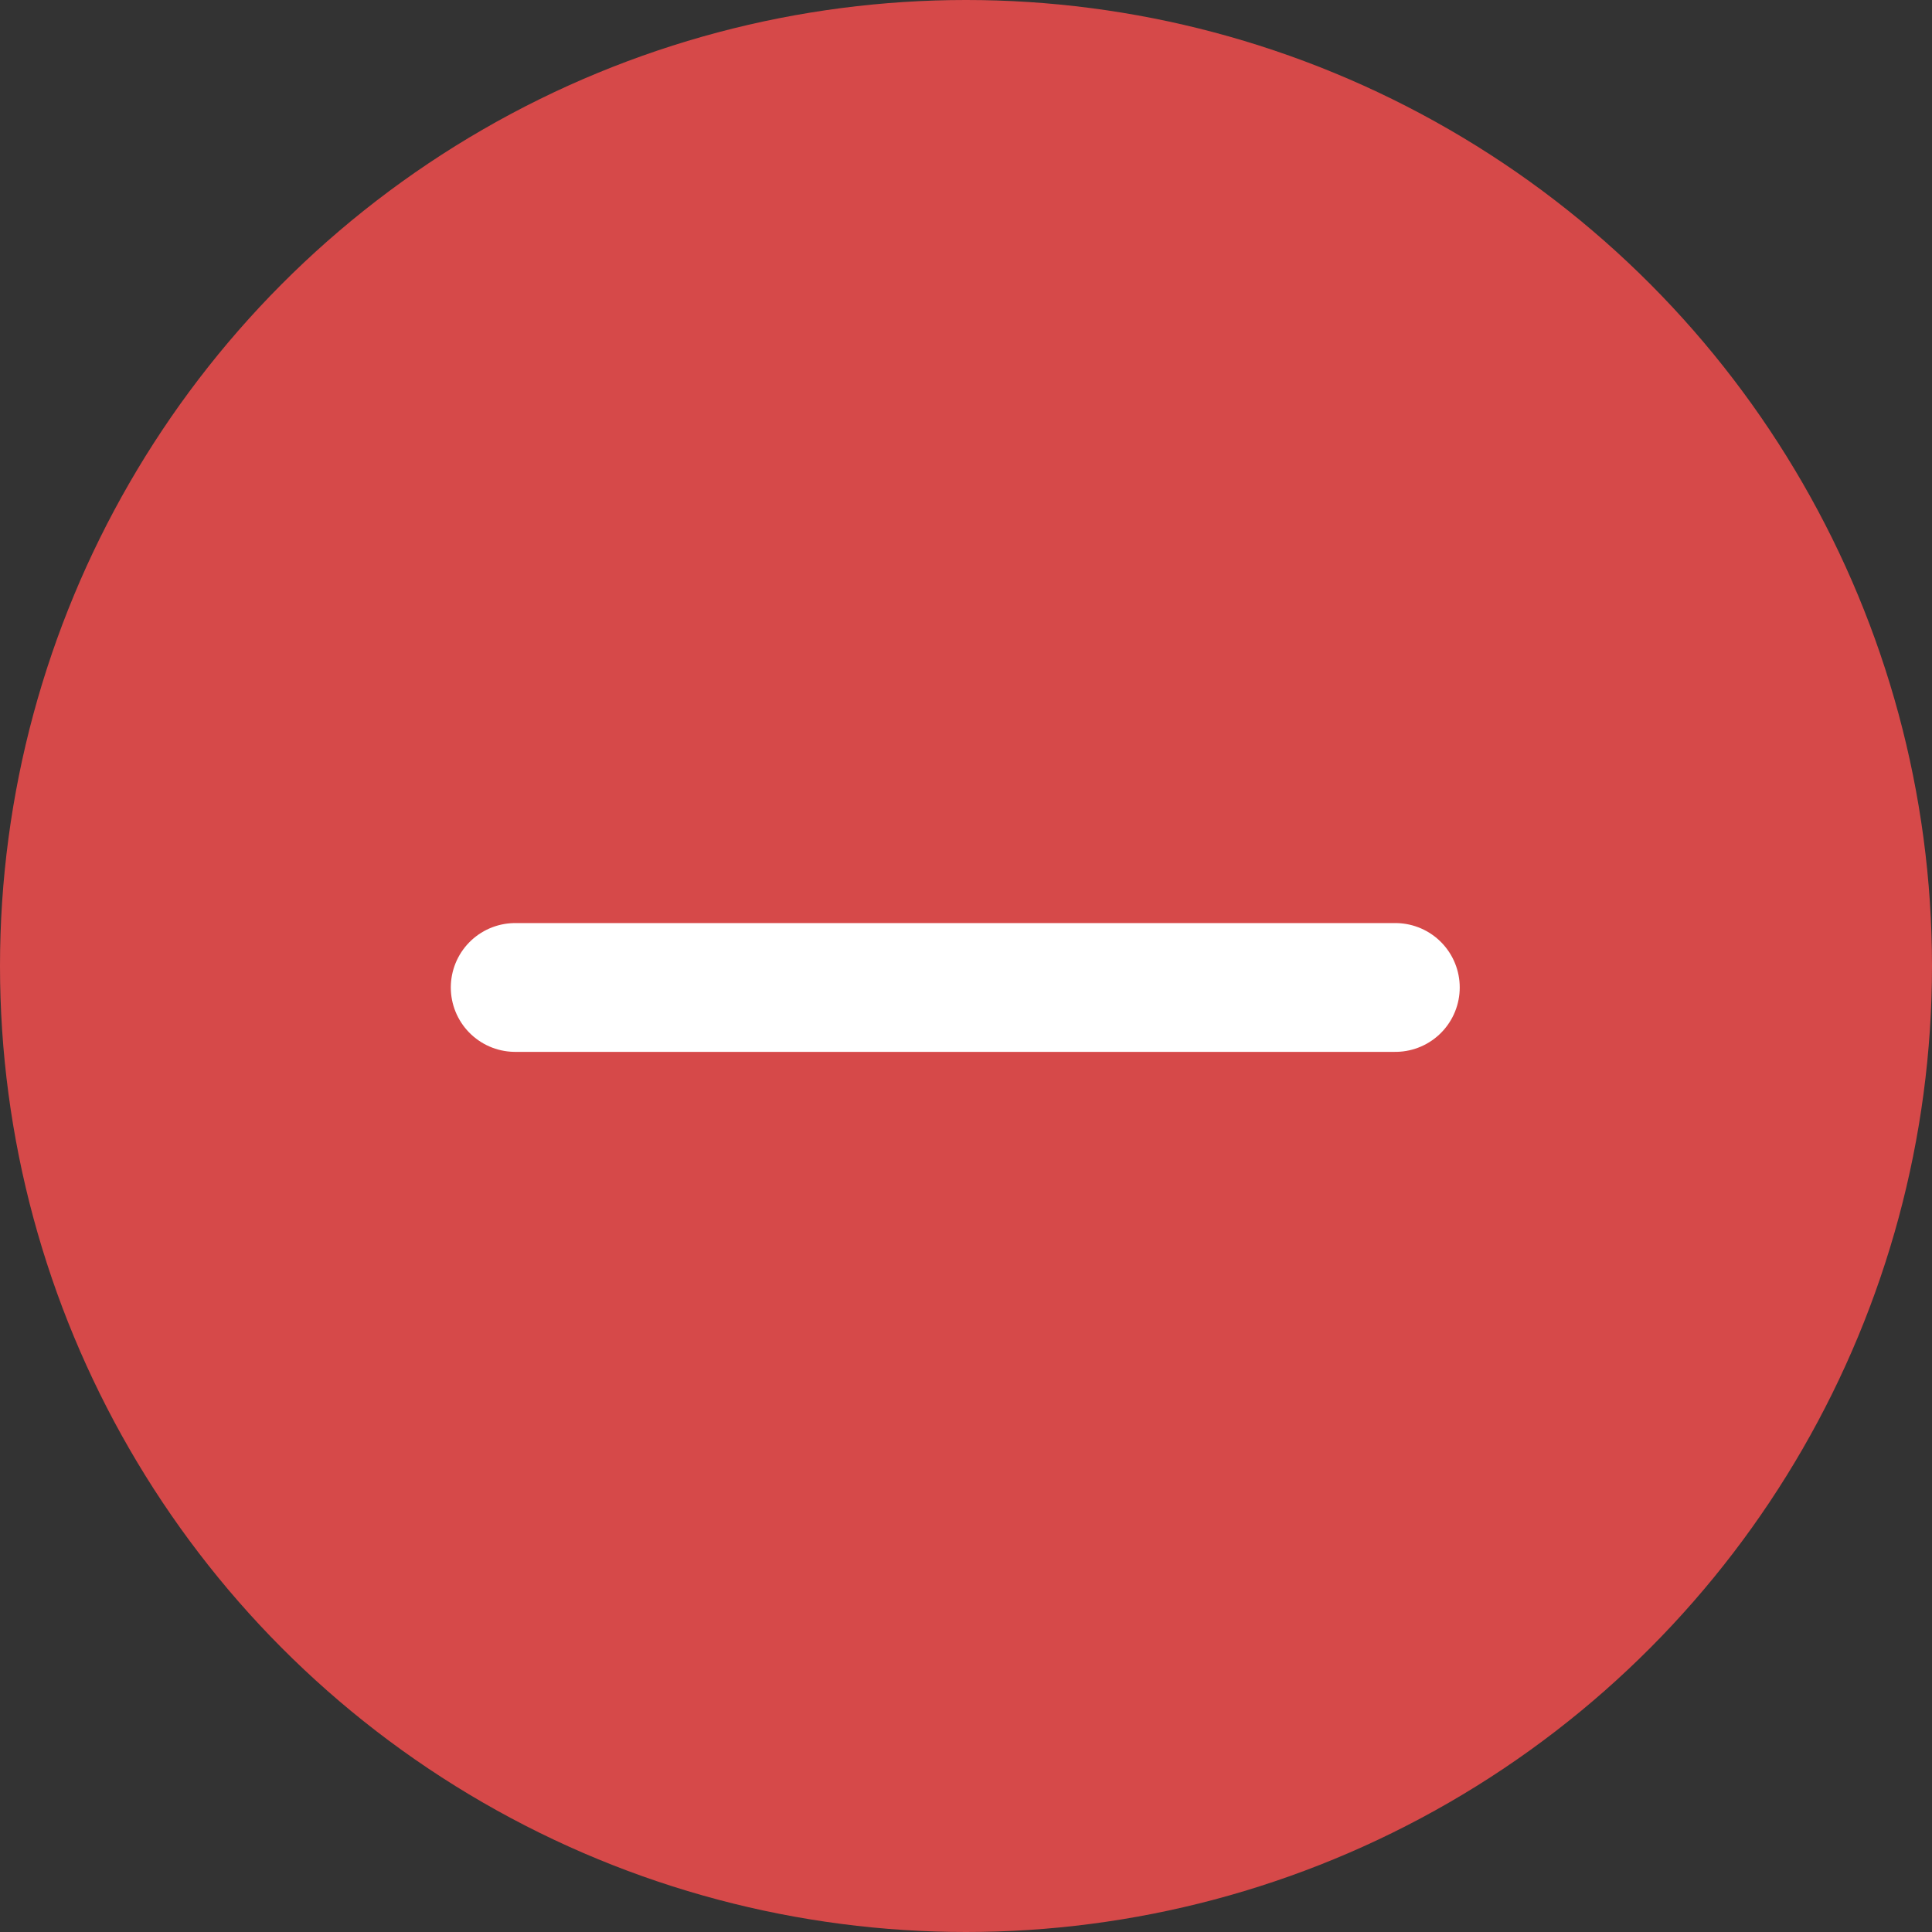
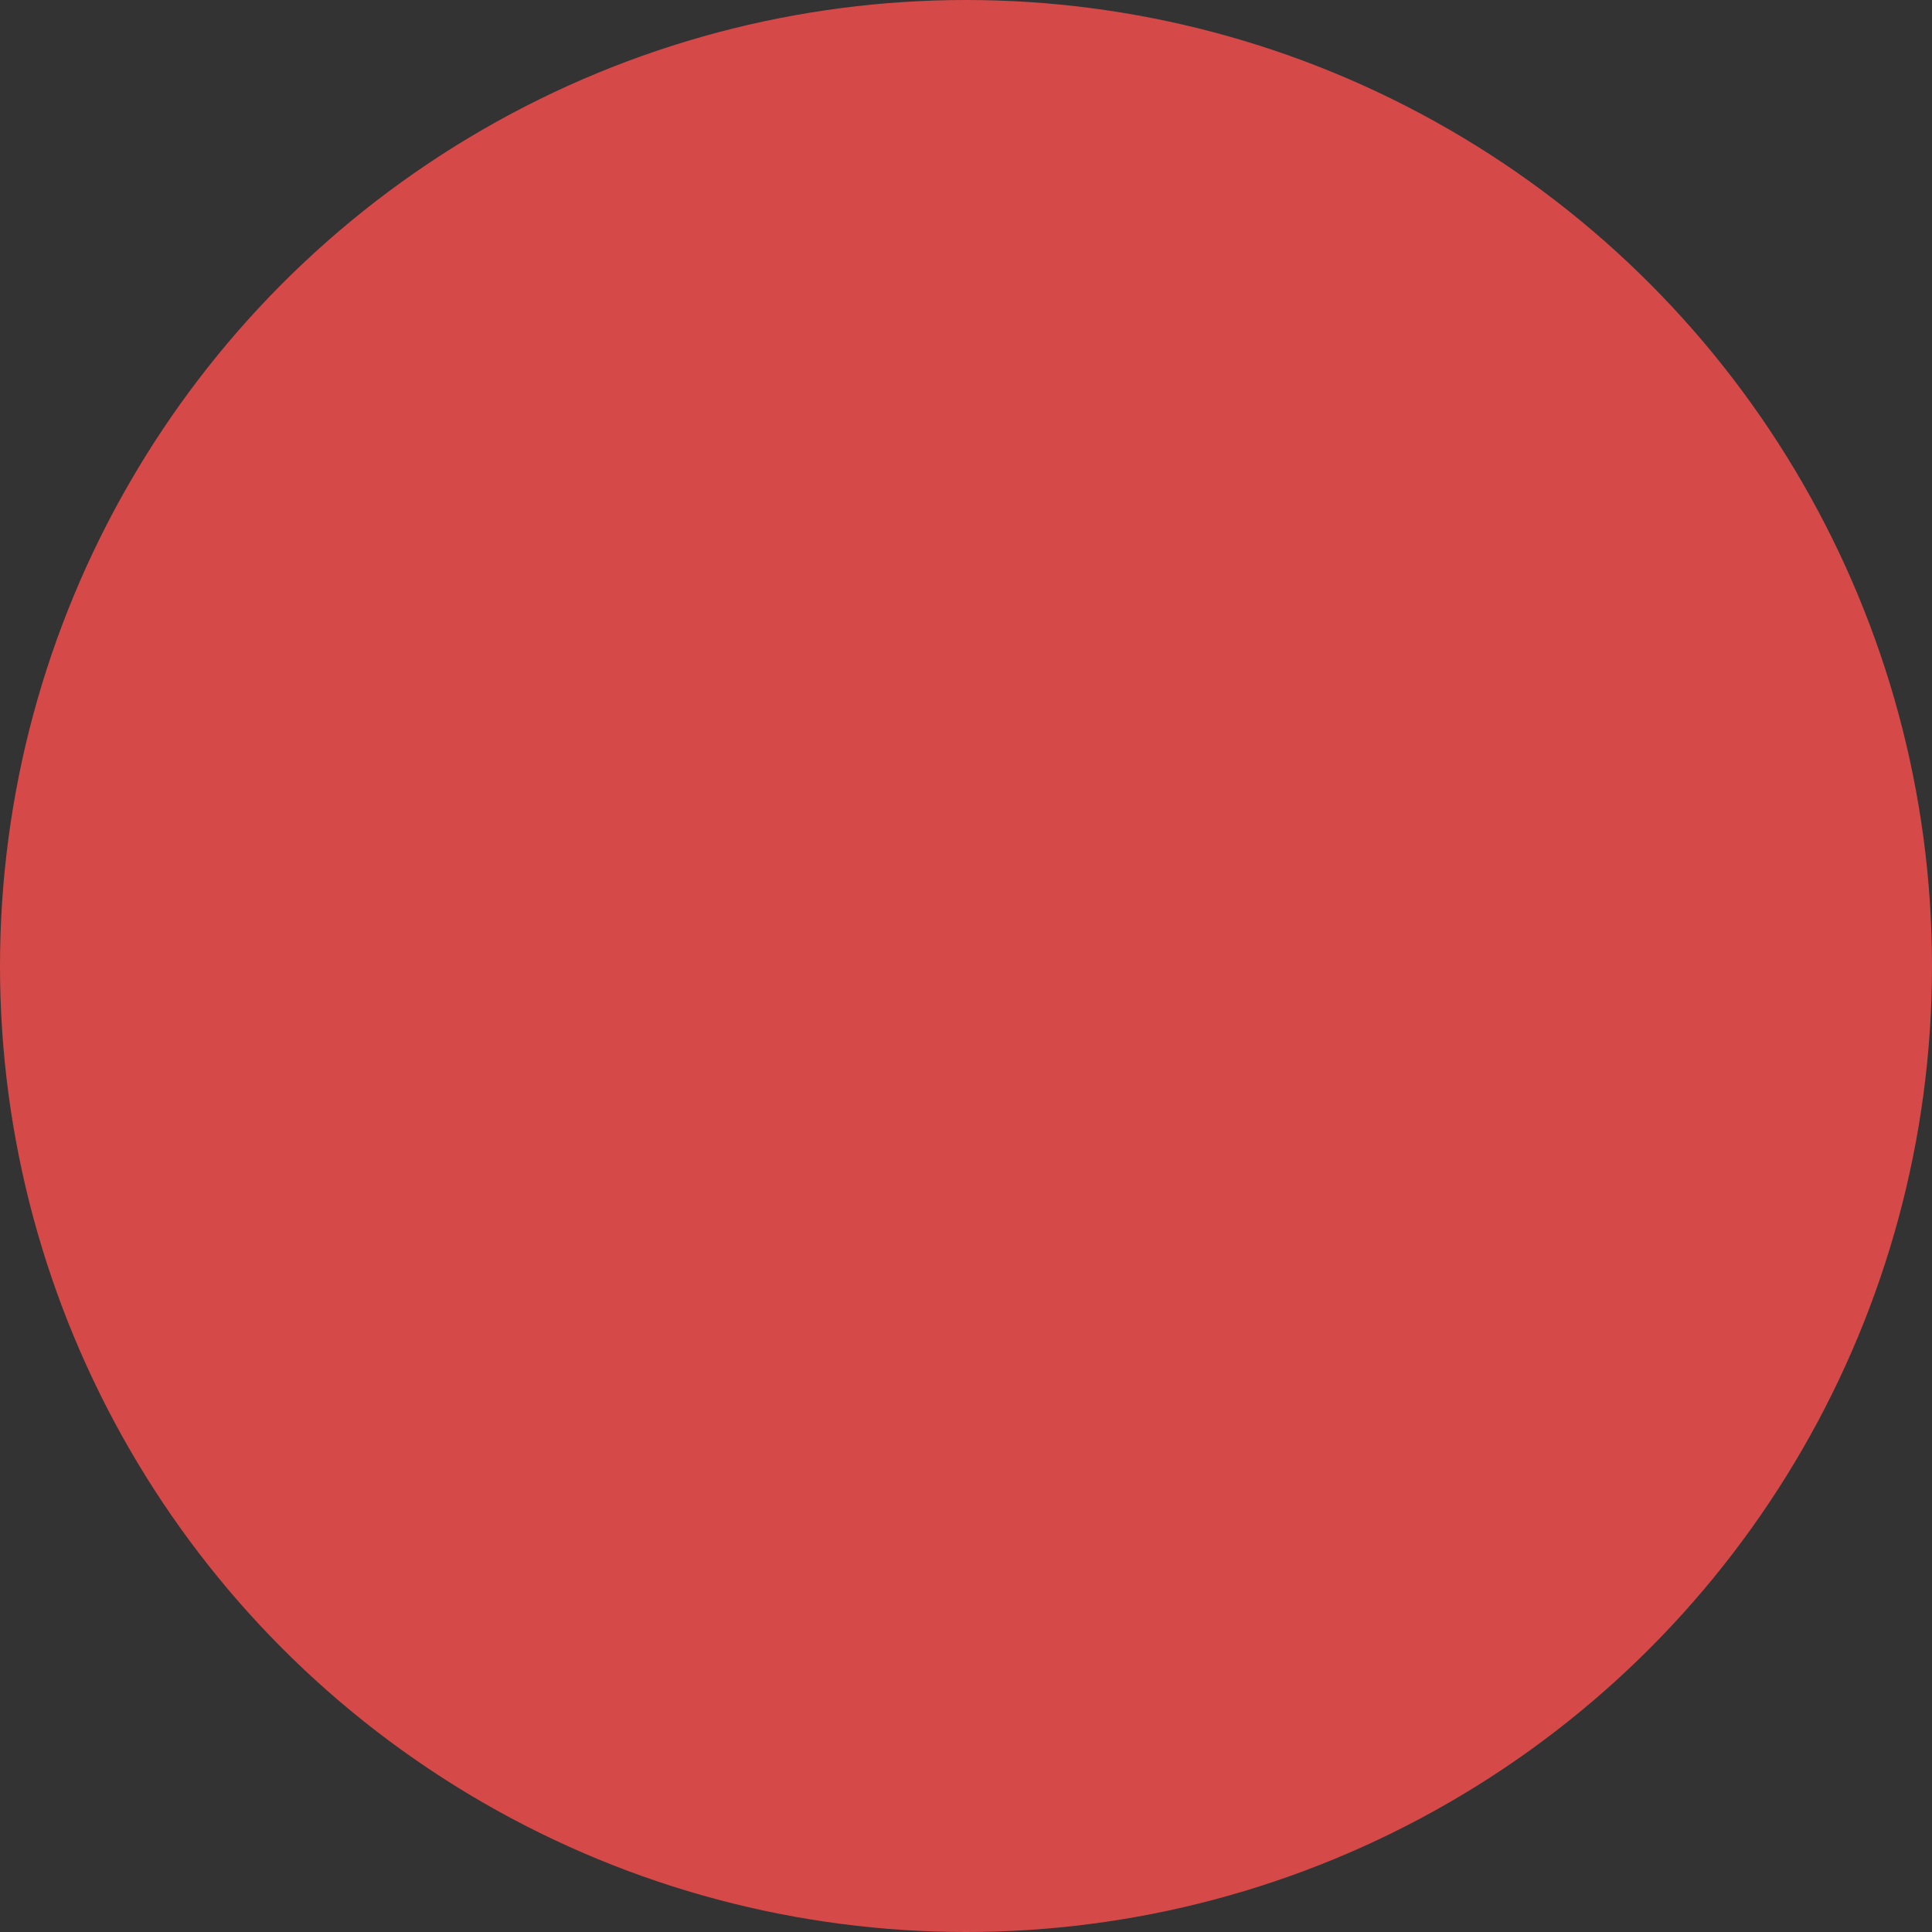
<svg xmlns="http://www.w3.org/2000/svg" width="45" height="45" viewBox="0 0 45 45" fill="none">
  <rect x="0" y="0" width="45" height="45" fill="#333333" stroke="none" />
  <circle cx="22.5" cy="22.5" r="22.5" fill="#D64949" />
-   <path d="M12 23H21L32.5 23" stroke="white" stroke-width="3" stroke-linecap="round" />
</svg>